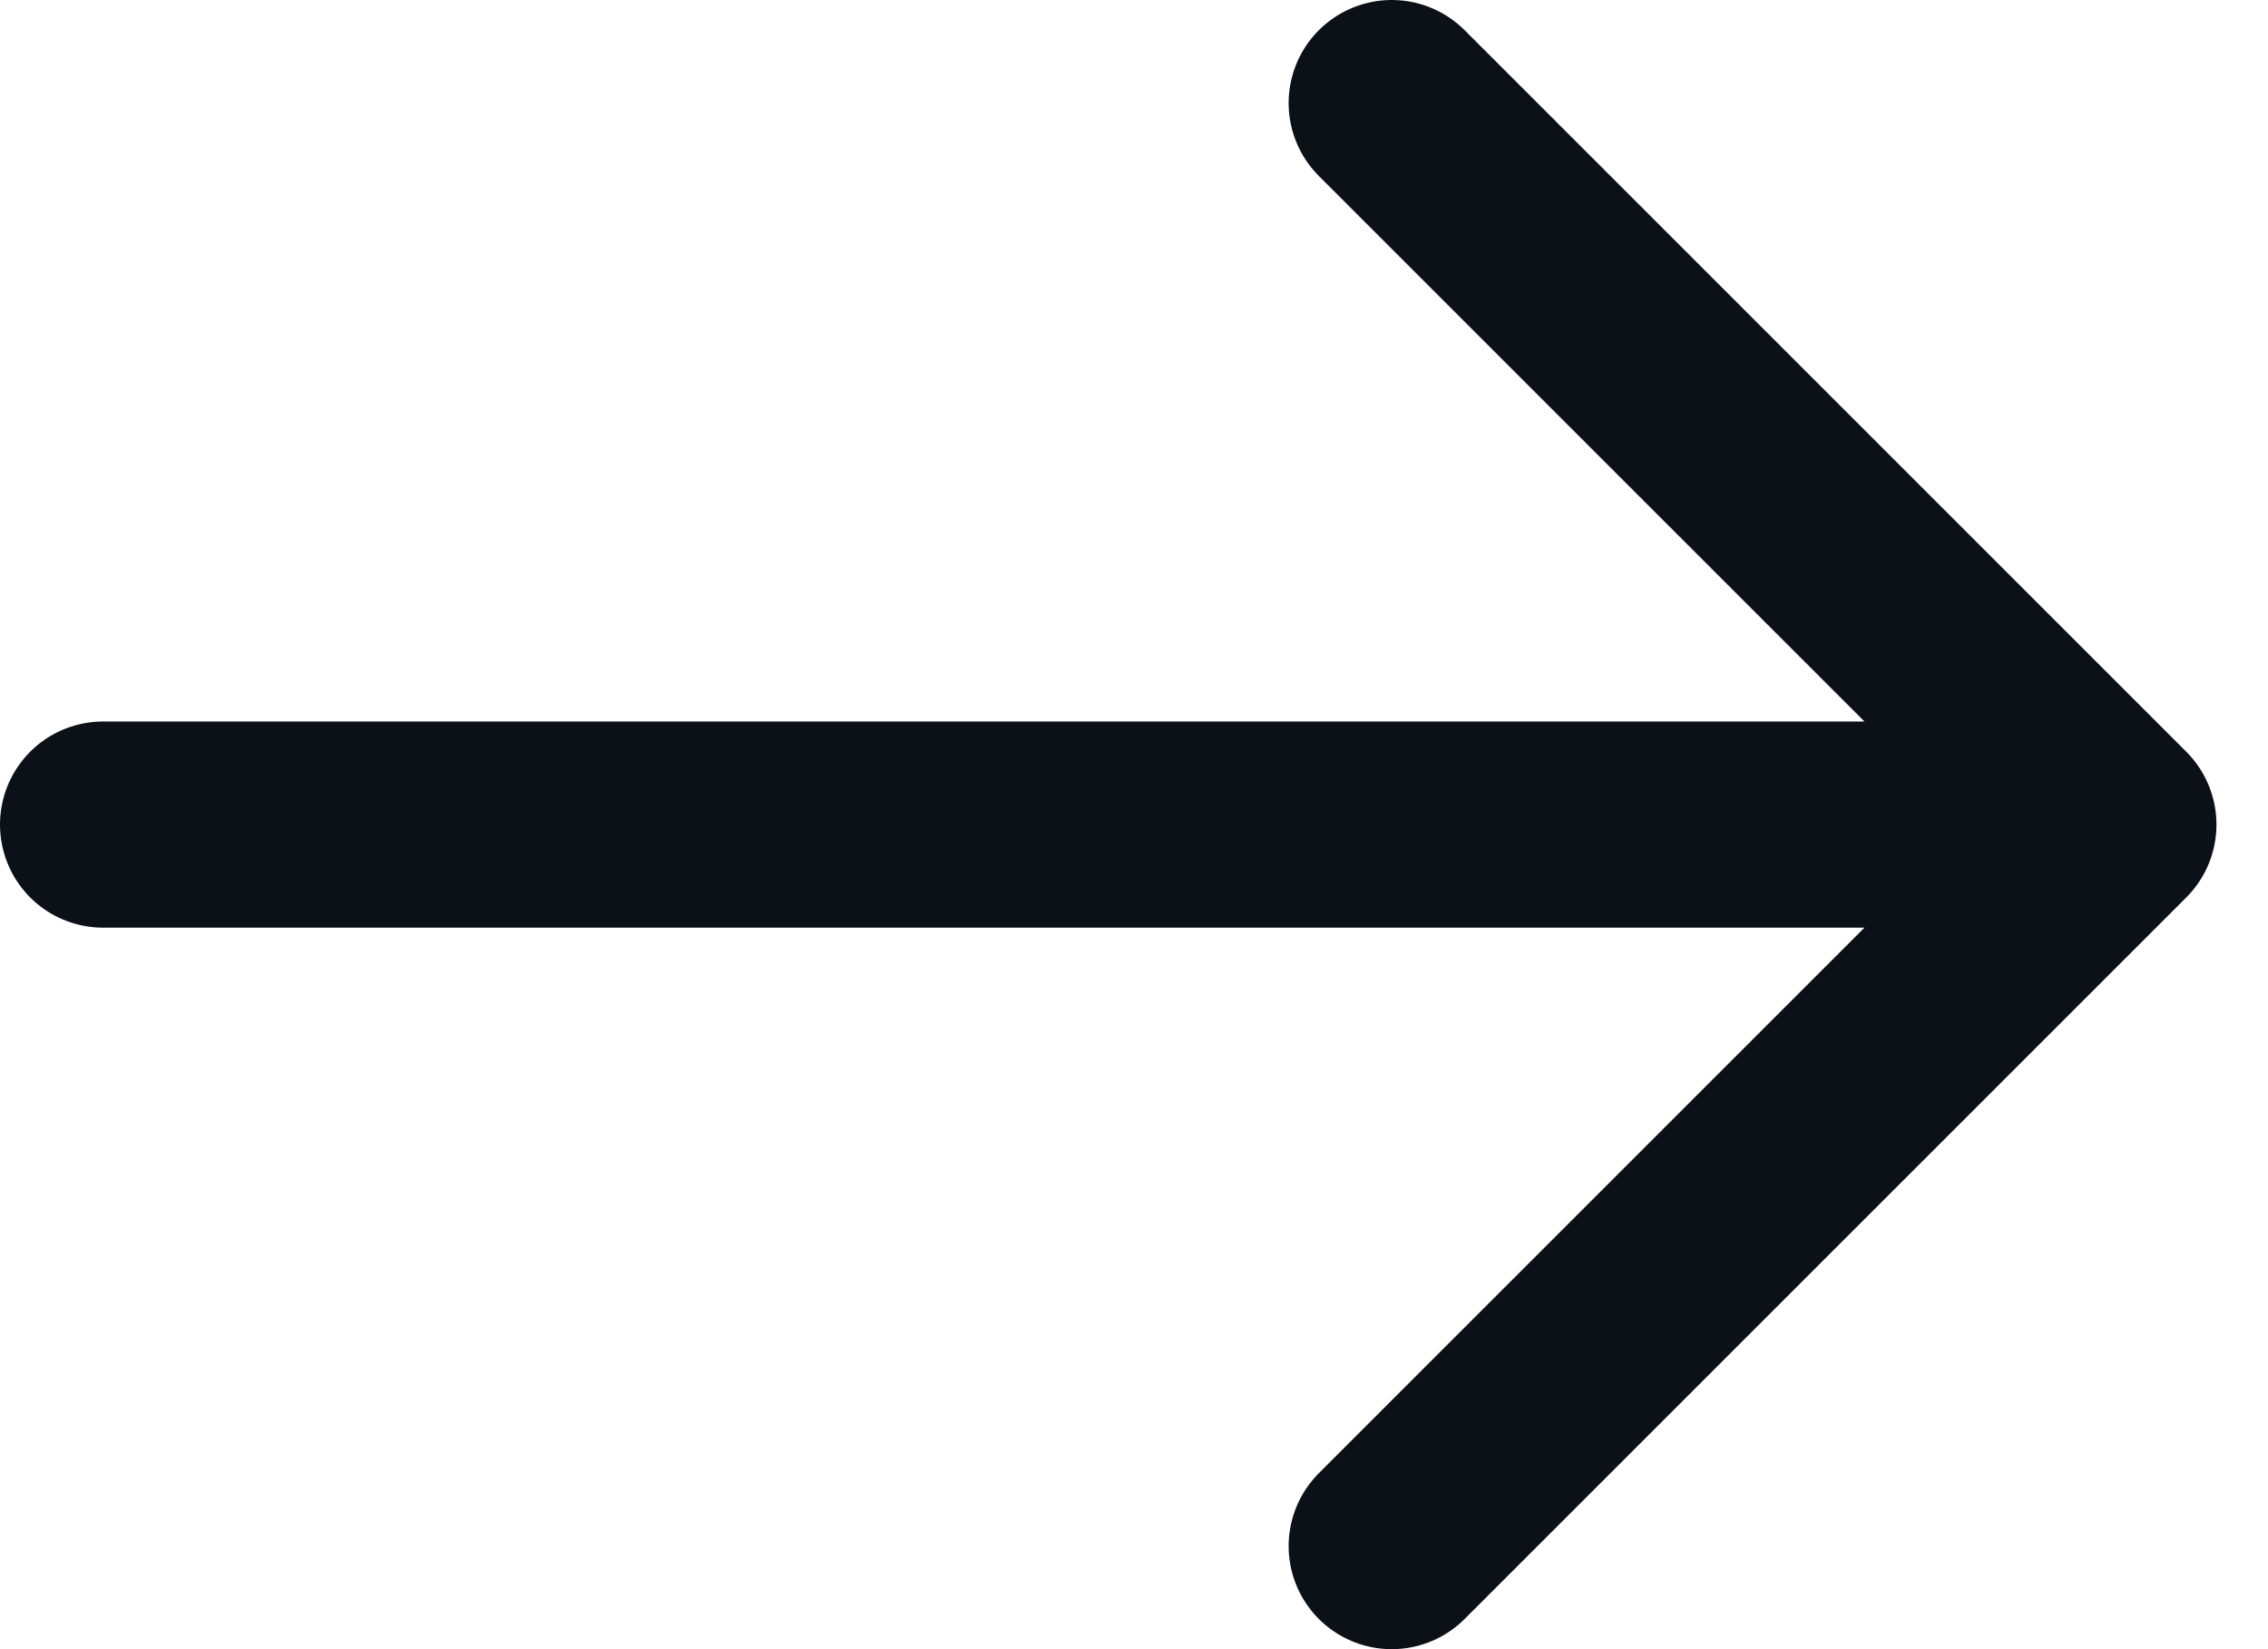
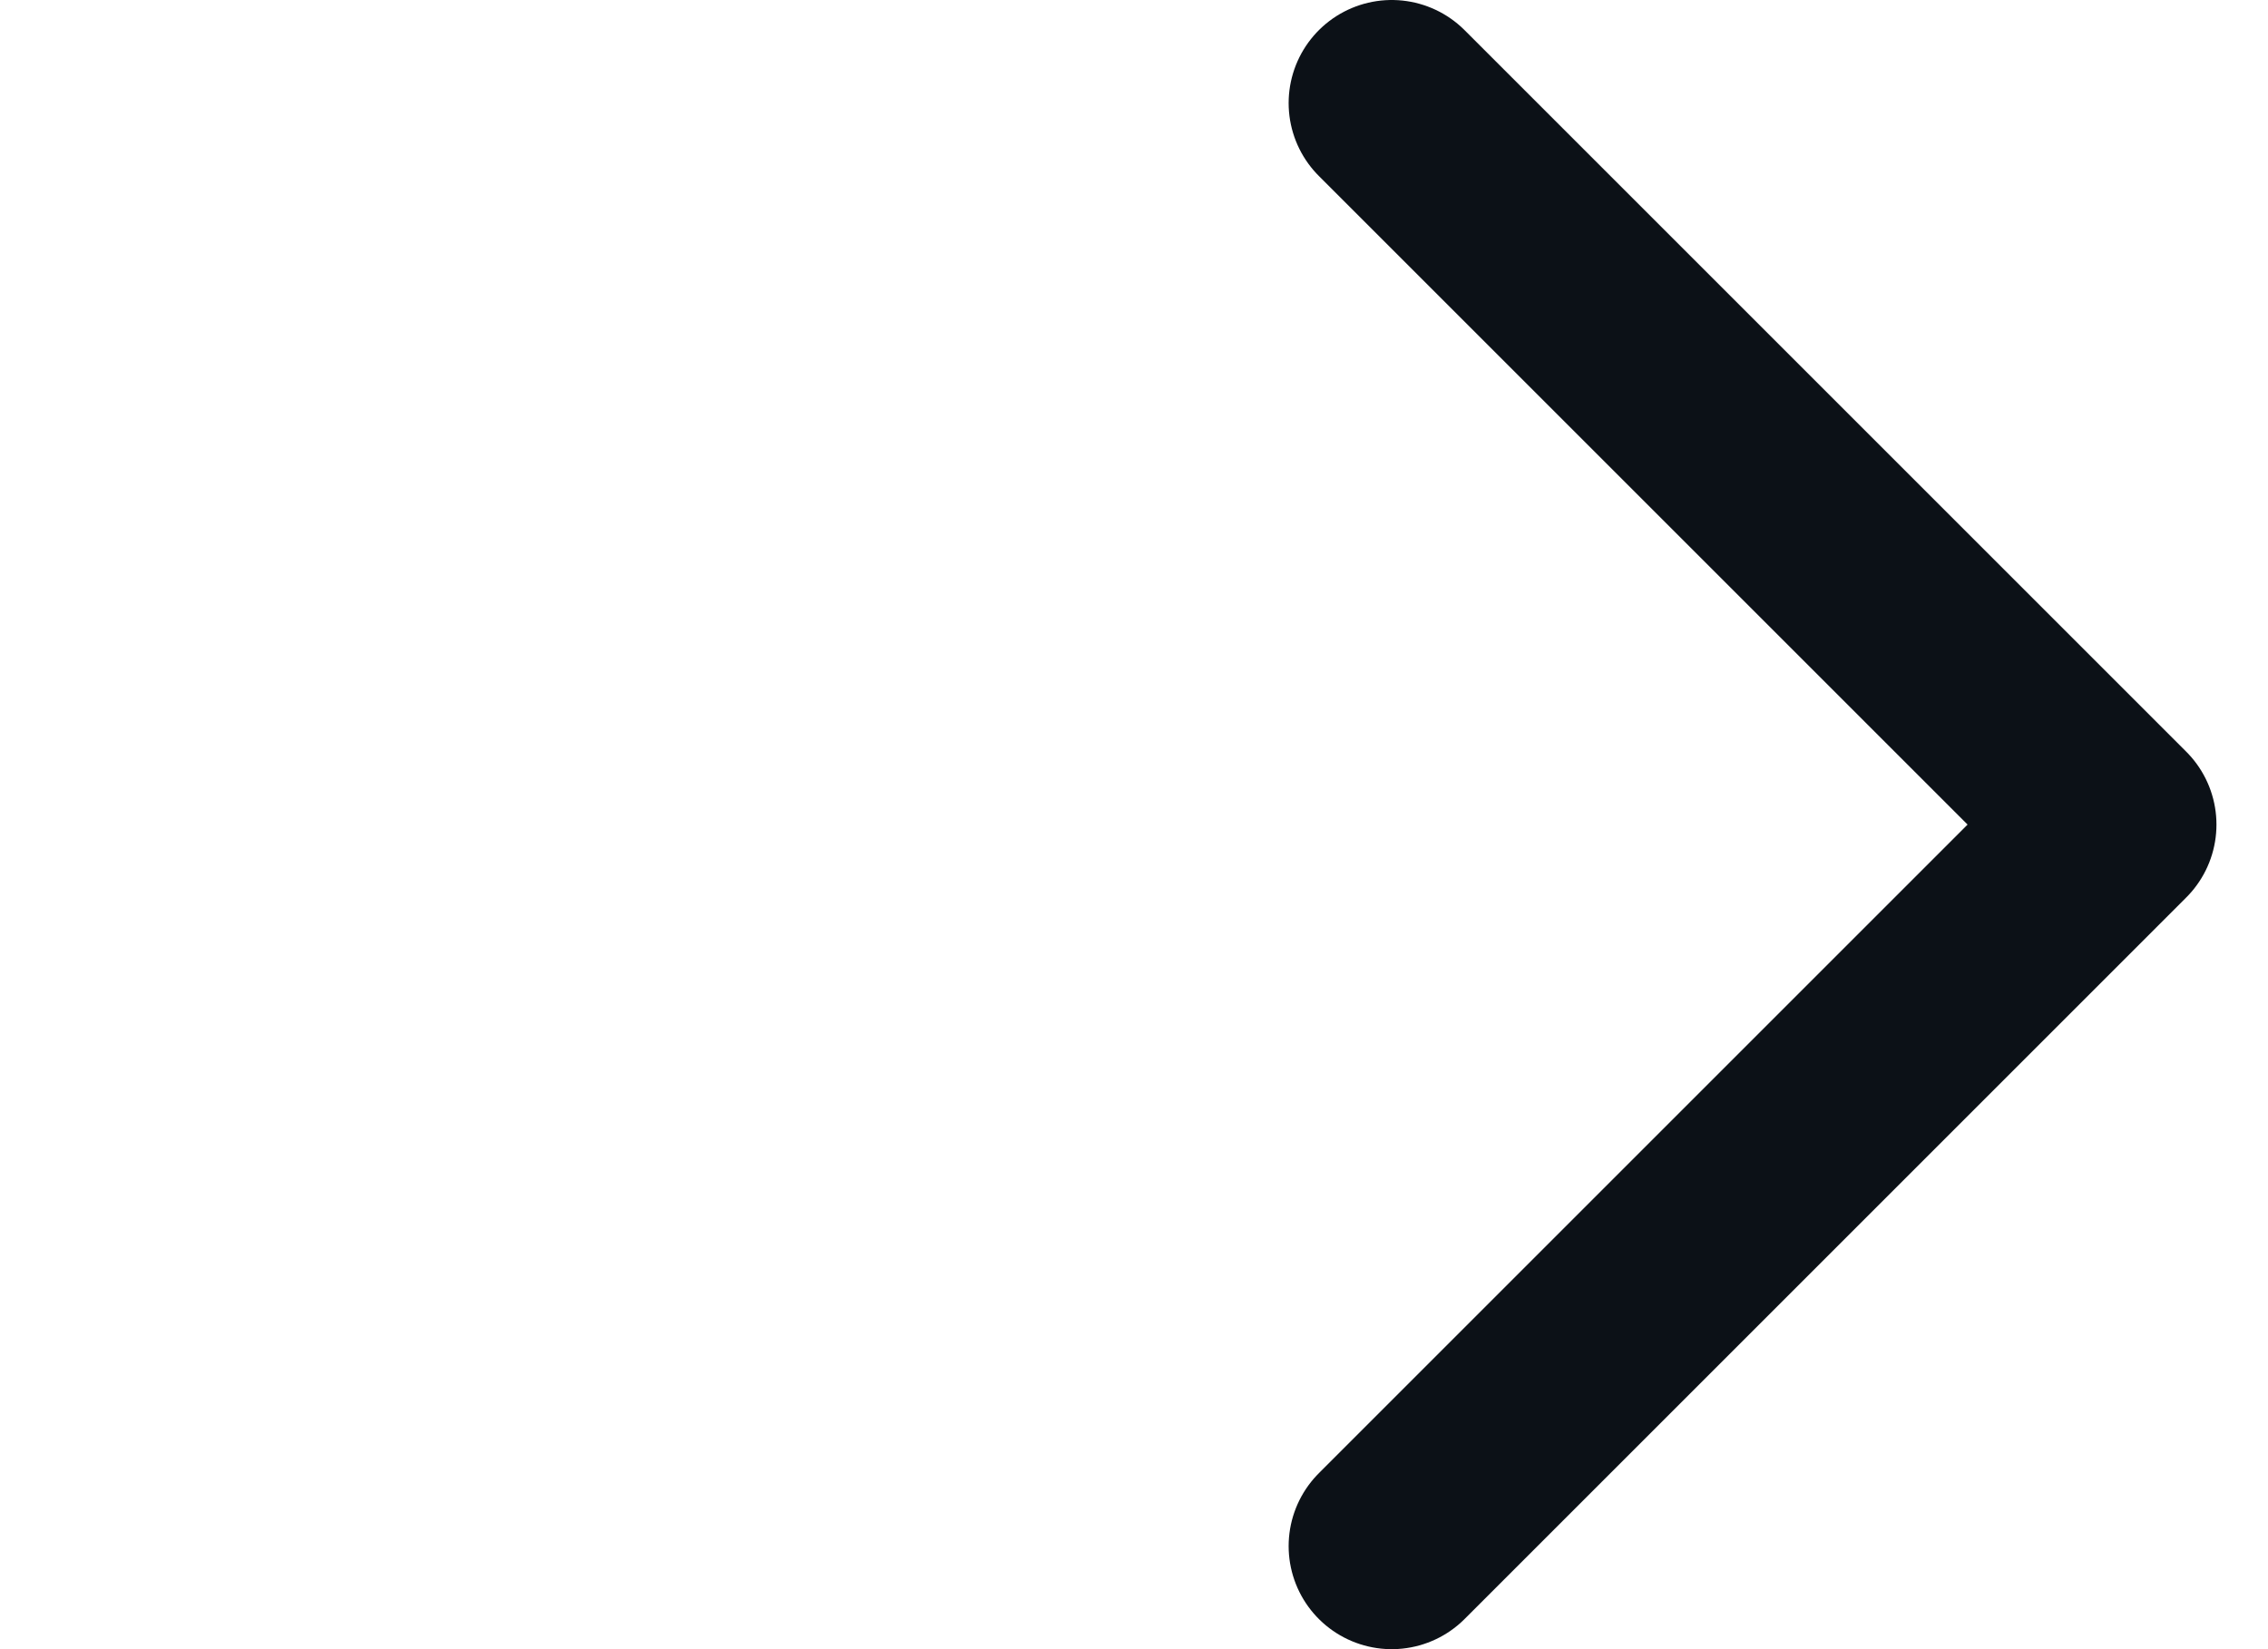
<svg xmlns="http://www.w3.org/2000/svg" width="22" height="16" viewBox="0 0 22 16" fill="none">
-   <path d="M1 8L20.5 8M20.5 8L13.5 1M20.5 8L13.5 15" stroke="#0C1117" stroke-width="2" stroke-linecap="round" stroke-linejoin="round" />
+   <path d="M1 8M20.5 8L13.5 1M20.5 8L13.5 15" stroke="#0C1117" stroke-width="2" stroke-linecap="round" stroke-linejoin="round" />
</svg>